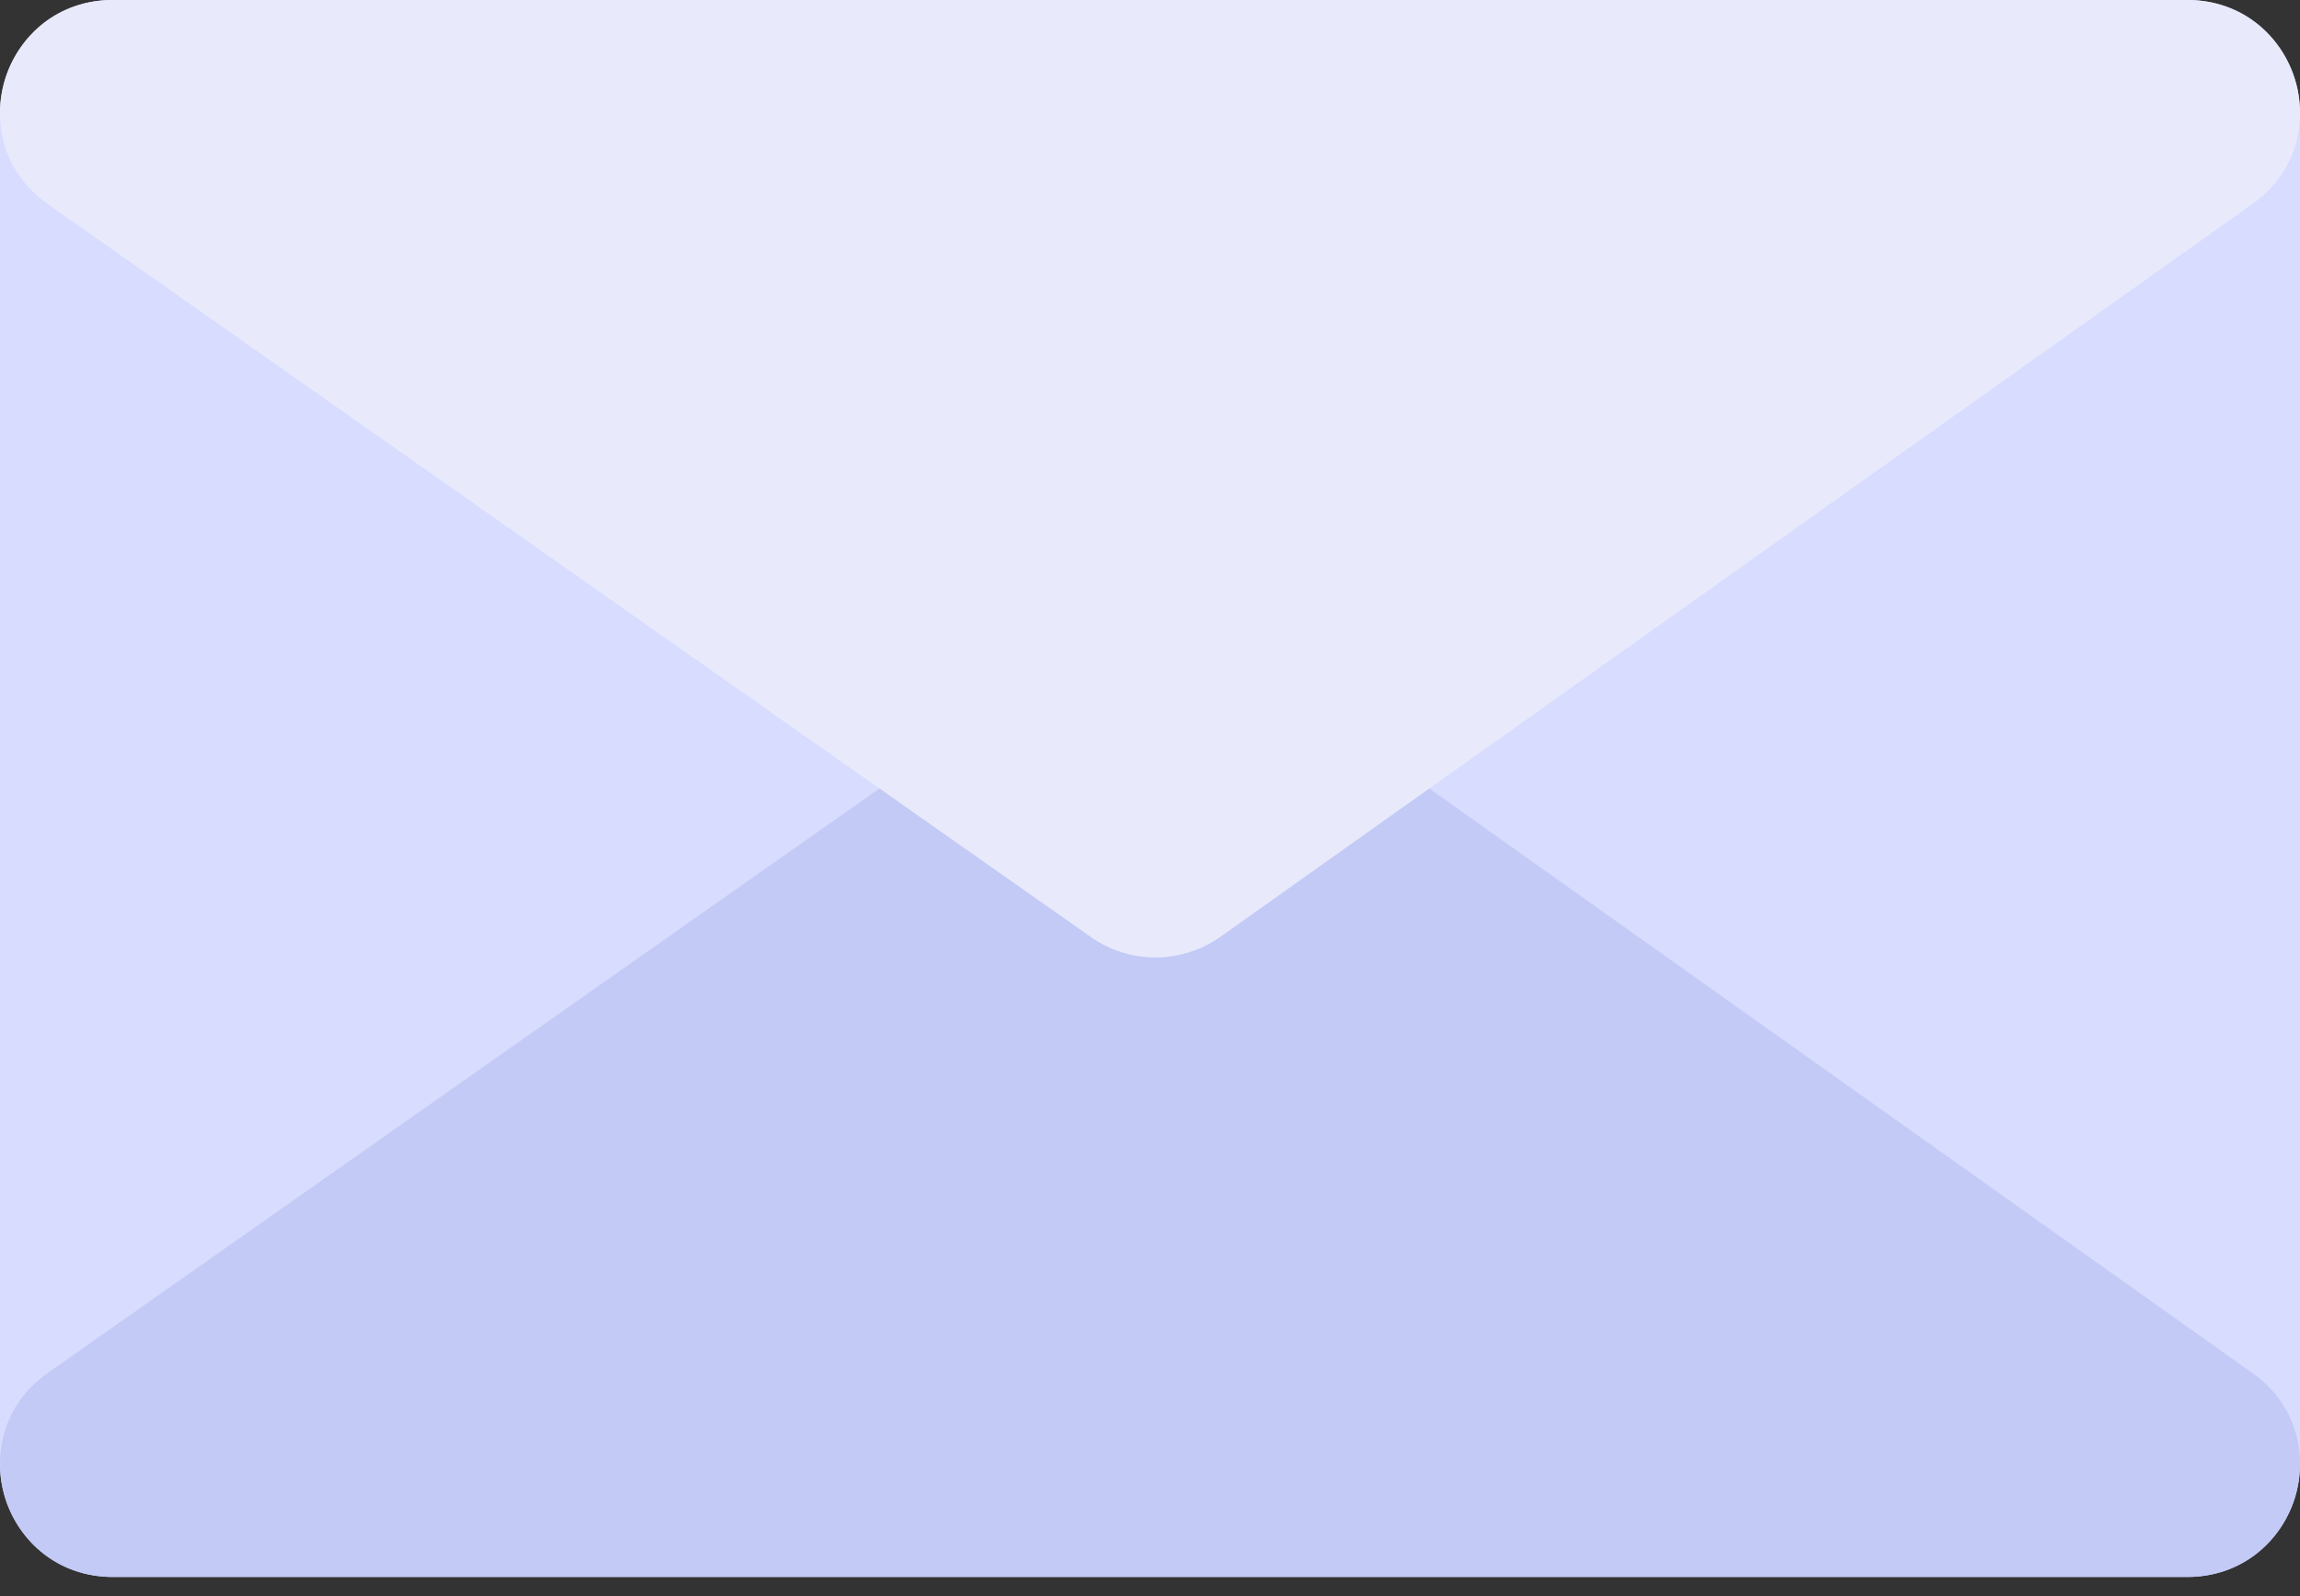
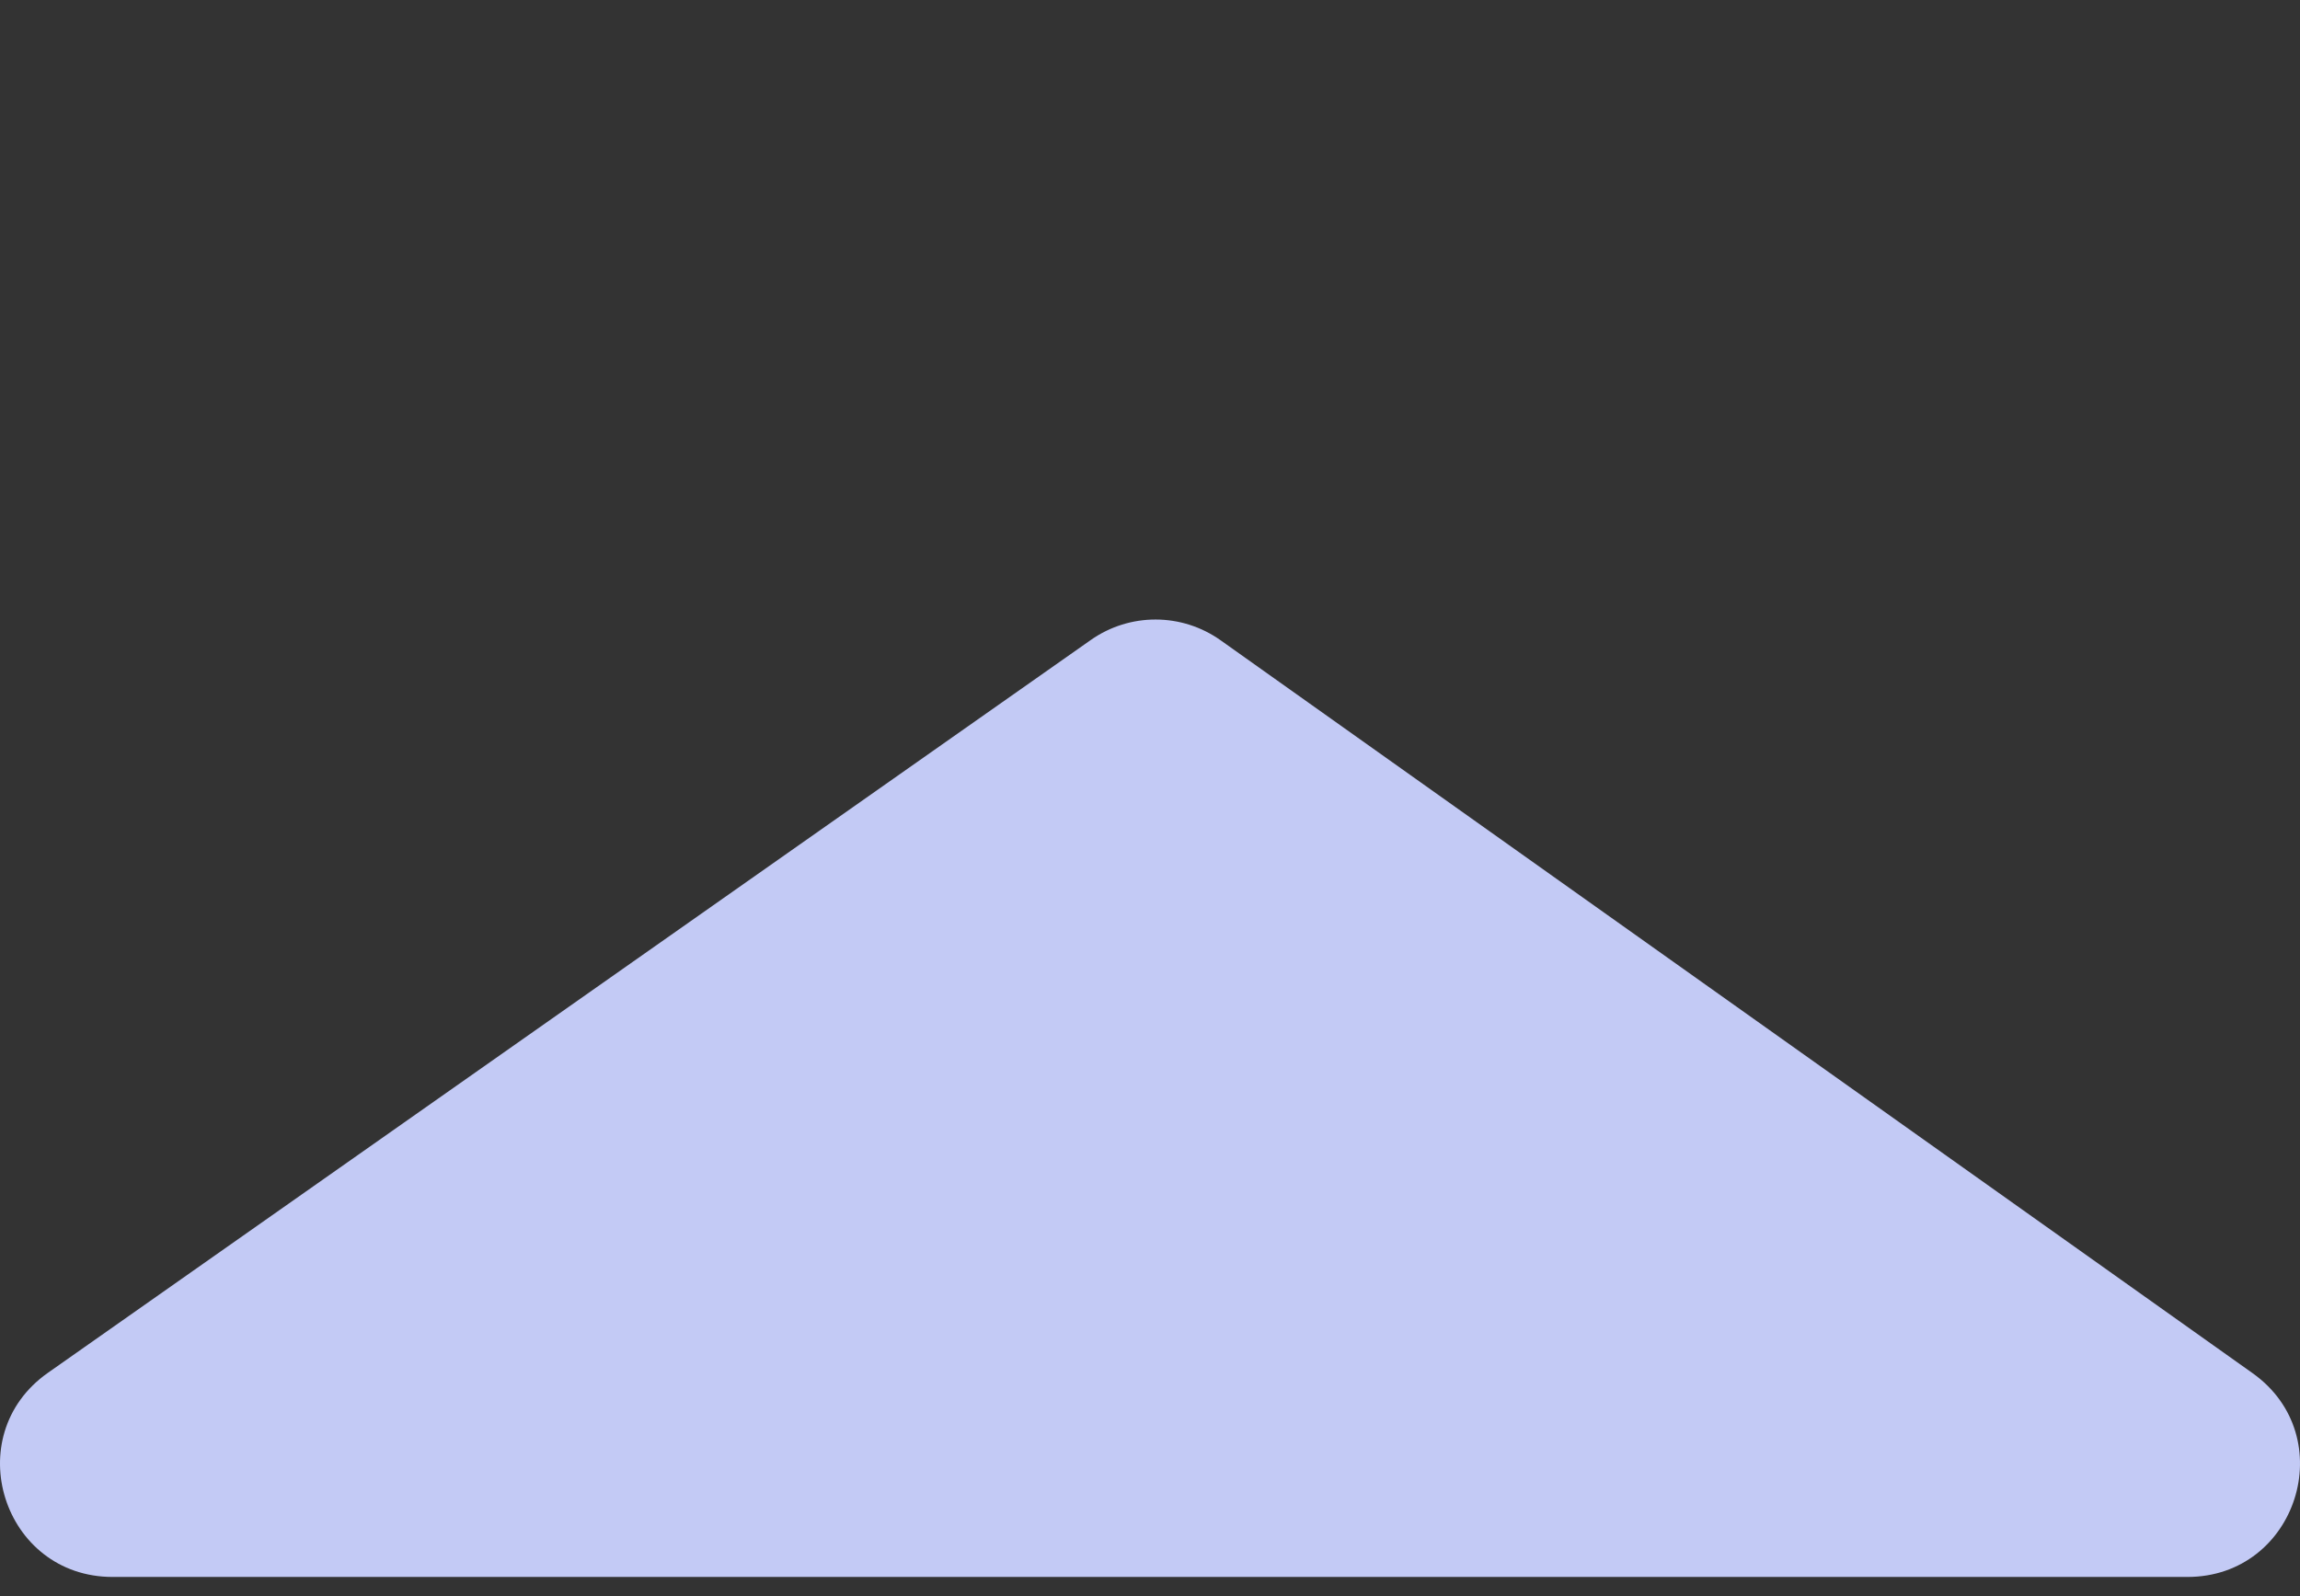
<svg xmlns="http://www.w3.org/2000/svg" width="85" height="59" viewBox="0 0 85 59" fill="none">
  <rect x="0" y="0" width="85" height="59" fill="#333333" stroke="none" />
-   <path d="M80.854 0H4.146C1.856 0 0 1.864 0 4.163V54.123C0 56.422 1.856 58.286 4.146 58.286H80.854C83.144 58.286 85 56.422 85 54.123V4.163C85 1.864 83.144 0 80.854 0Z" fill="#D8DDFF" />
-   <path d="M40.313 23.654L1.772 50.74C-1.546 53.072 0.105 58.286 4.162 58.286H80.838C84.884 58.286 86.543 53.094 83.245 50.752L45.11 23.666C43.675 22.647 41.753 22.642 40.313 23.654Z" fill="#C3CAF5" />
-   <path d="M40.313 34.632L1.772 7.546C-1.546 5.214 0.105 0 4.162 0H80.838C84.884 0 86.543 5.192 83.245 7.534L45.11 34.62C43.675 35.639 41.753 35.644 40.313 34.632Z" fill="#E8EAFC" />
+   <path d="M40.313 23.654L1.772 50.74C-1.546 53.072 0.105 58.286 4.162 58.286H80.838C84.884 58.286 86.543 53.094 83.245 50.752L45.11 23.666C43.675 22.647 41.753 22.642 40.313 23.654" fill="#C3CAF5" />
</svg>